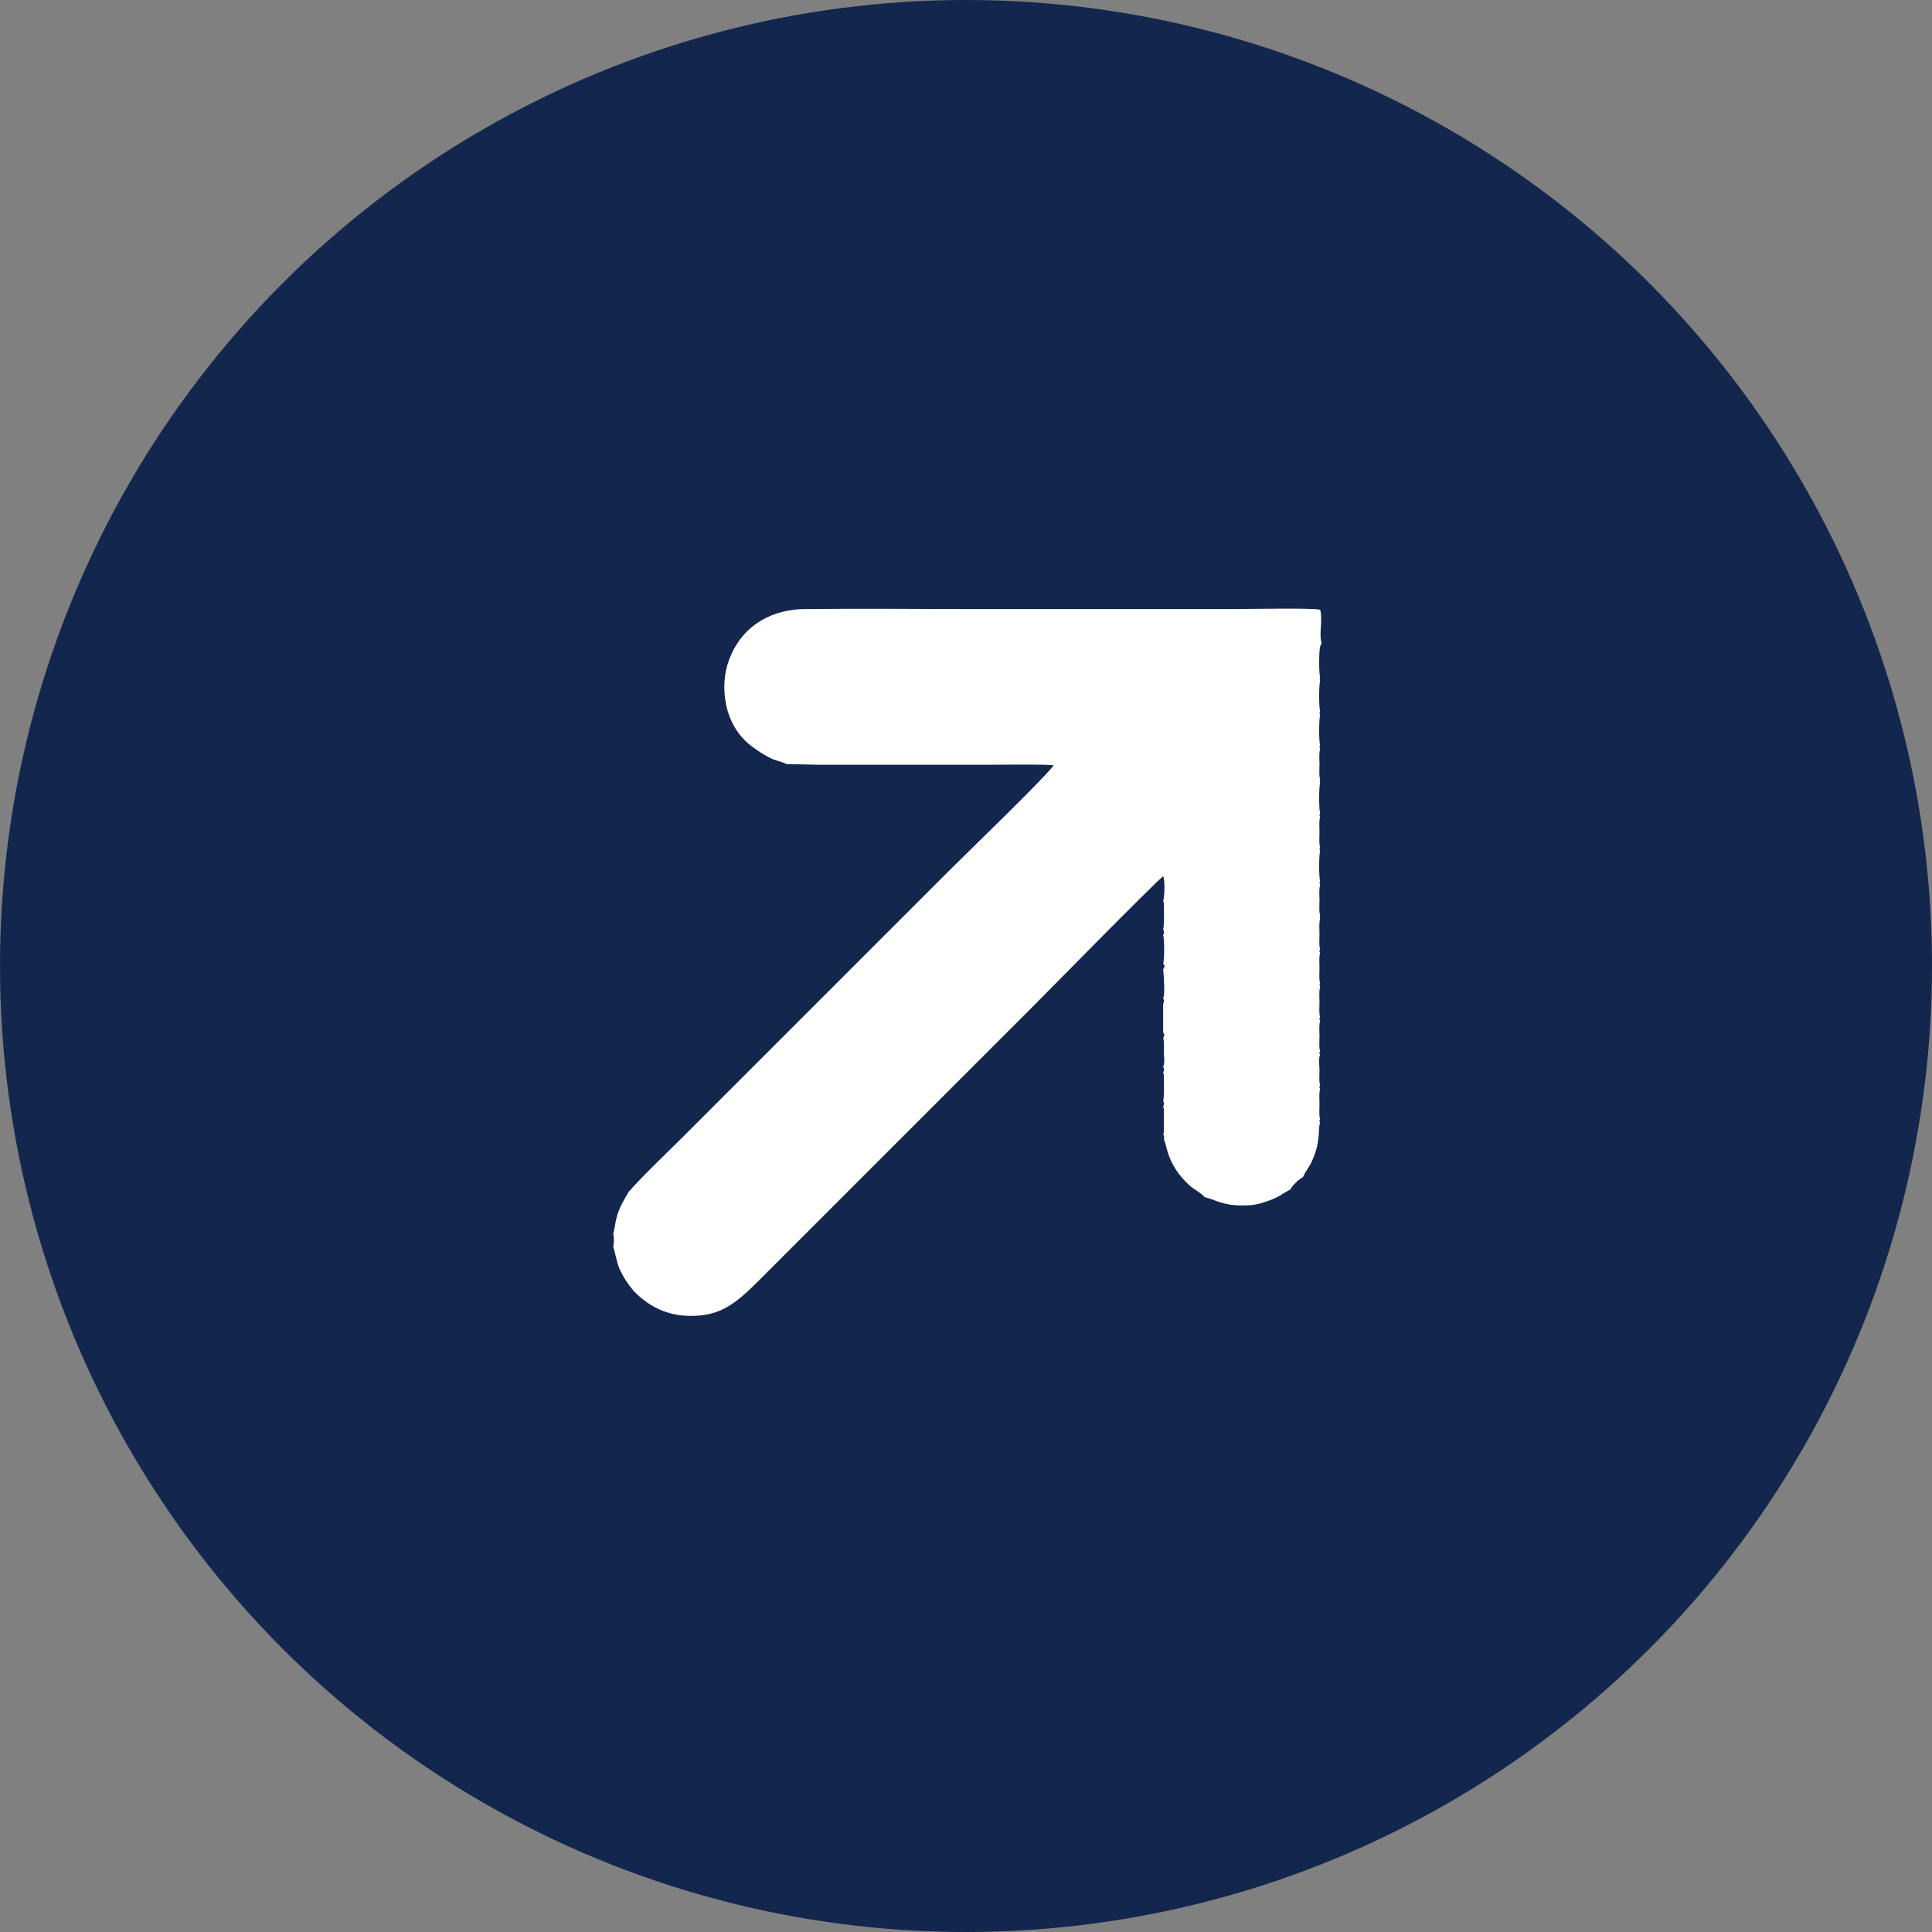
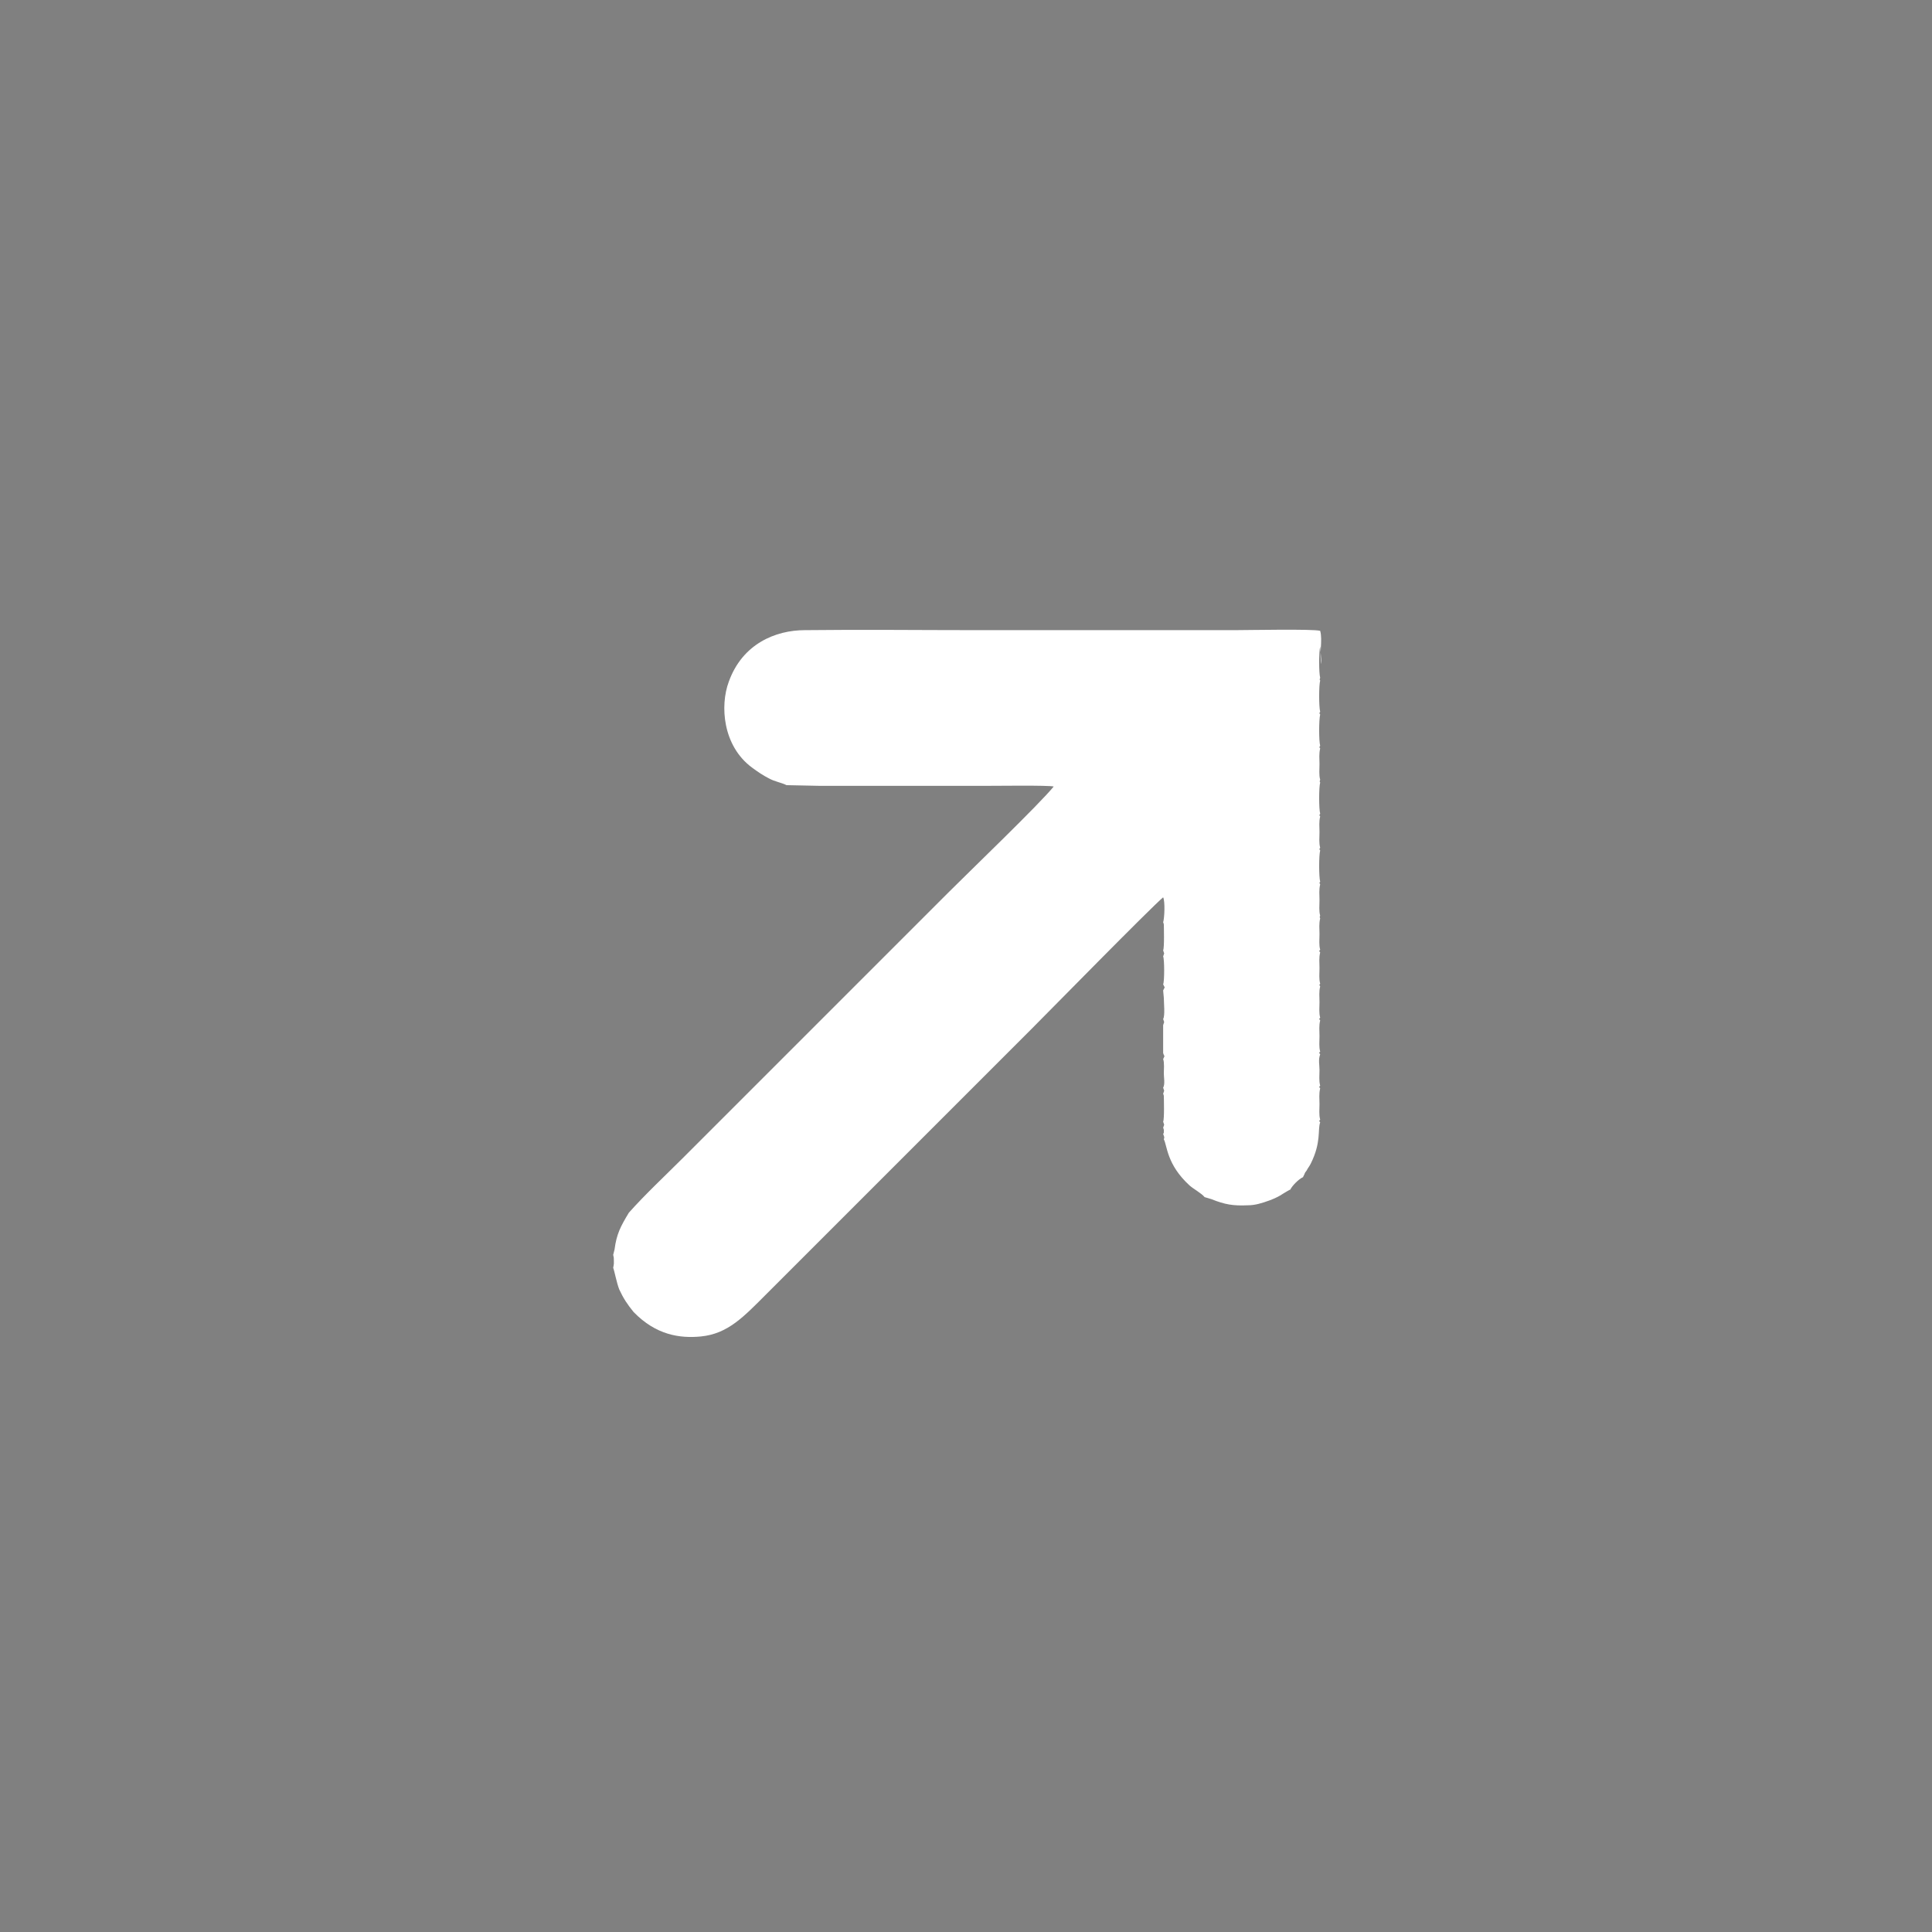
<svg xmlns="http://www.w3.org/2000/svg" xml:space="preserve" width="0.489in" height="0.489in" version="1.1" style="shape-rendering:geometricPrecision; text-rendering:geometricPrecision; image-rendering:optimizeQuality; fill-rule:evenodd; clip-rule:evenodd" viewBox="0 0 28.42 28.42">
  <rect x="0" y="0" width="28.42" height="28.42" fill="#808080" stroke="none" />
  <defs>
    <style type="text/css"> .fil0 {fill:#13264E} .fil1 {fill:white} </style>
  </defs>
  <g id="Layer_x0020_1">
    <g id="_2182069105120">
-       <circle class="fil0" cx="14.21" cy="14.21" r="14.21" />
-       <path class="fil1" d="M19.42 9.51c-0.02,0.08 -0.02,0.39 0,0.46 -0.01,0.03 -0.01,0.02 0,0.04 -0.02,0.07 -0.02,0.39 -0,0.46 -0.02,0.03 -0.01,0.02 -0,0.04 -0.02,0.08 -0.02,0.39 -0,0.46 -0.02,0.03 -0.01,0.02 0,0.04 -0.02,0.08 -0.01,0.15 -0.01,0.23 -0,0.08 -0.01,0.16 0.01,0.23 -0.01,0.03 -0.01,0.02 0,0.04 -0.02,0.07 -0.02,0.39 -0,0.46 -0.02,0.03 -0.01,0.02 0,0.04 -0.02,0.08 -0.01,0.15 -0.01,0.23 -0,0.08 -0.01,0.16 0.01,0.23 -0.02,0.03 -0.01,0.02 0,0.04 -0.02,0.07 -0.02,0.39 -0,0.46 -0.02,0.03 -0.01,0.01 0,0.04 -0.02,0.08 -0.01,0.15 -0.01,0.23 0,0.08 -0.01,0.16 0.01,0.23 -0.01,0.03 -0.01,0.01 0,0.04 -0.02,0.08 -0.01,0.15 -0.01,0.23 -0,0.08 -0.01,0.16 0.01,0.23 -0.02,0.03 -0.02,0.01 0,0.04 -0.02,0.08 -0.01,0.15 -0.01,0.23 -0,0.08 -0.01,0.16 0.01,0.23 -0.01,0.02 -0.02,0.01 0,0.04 -0.02,0.08 -0.01,0.15 -0.01,0.23 -0,0.08 -0.01,0.16 0.01,0.23 -0.02,0.03 -0.02,0.01 0,0.04 -0.02,0.08 -0.01,0.15 -0.01,0.23 0,0.08 -0.01,0.16 0.01,0.23 -0.02,0.02 -0.02,0.01 -0,0.04 -0.03,0.08 -0.01,0.15 -0.01,0.23 -0,0.08 -0.01,0.16 0.01,0.23 -0.02,0.03 -0.02,0.01 0,0.04 -0.02,0.08 -0.01,0.15 -0.01,0.23 0,0.08 -0.01,0.16 0.01,0.23 -0.02,0.03 -0.02,0.01 -0,0.04 -0.04,0.11 0.02,0.29 -0.14,0.61 -0.02,0.04 -0.04,0.06 -0.06,0.1 -0.01,0.01 -0.03,0.04 -0.03,0.05l-0.02 0.04c-0,0 -0,0.01 -0.01,0.01 -0.06,0.03 -0.15,0.12 -0.18,0.18 -0.02,0.01 -0.01,-0 -0.04,0.02 -0.09,0.05 -0.11,0.08 -0.27,0.14 -0.11,0.04 -0.21,0.07 -0.31,0.07 -0.22,0.01 -0.34,-0.01 -0.54,-0.09l-0.1 -0.03c-0.05,-0.06 -0.15,-0.11 -0.22,-0.17 -0.34,-0.31 -0.33,-0.59 -0.38,-0.68 0.01,-0.04 0.01,-0.02 -0.01,-0.08 0.01,-0.02 0.01,0 0.01,-0.04l-0 -0.31c-0,-0.01 -0,-0.02 -0,-0.02 -0.01,-0.03 0,-0.01 -0.01,-0.03 0.02,-0.07 0.02,-0.02 0,-0.09 0.02,-0.04 0.01,-0.35 0.01,-0.38 -0.01,-0.03 0,-0.01 -0.01,-0.03 0.02,-0.07 0.02,-0.02 -0,-0.09 0.03,-0.05 0.01,-0.15 0.01,-0.21 0,-0.05 0.01,-0.16 -0.01,-0.21 0.03,-0.07 0.02,-0.02 0,-0.09l0 -0.41c0.02,-0.07 0.02,-0.02 -0,-0.09 0.03,-0.05 0.01,-0.24 0.01,-0.31l-0.01 -0.11c0.03,-0.07 0.03,-0.02 0,-0.09 0.02,-0.04 0.02,-0.37 0,-0.41 0.02,-0.07 0.02,-0.02 0,-0.09 0.02,-0.04 0.01,-0.36 0.01,-0.38 -0.01,-0.04 0,-0.01 -0.01,-0.03 0.02,-0.07 0.03,-0.31 0,-0.37 -0.18,0.15 -1.71,1.71 -1.93,1.93l-3.9 3.9c-0.34,0.34 -0.57,0.59 -0.97,0.63 -0.31,0.03 -0.66,-0.02 -0.99,-0.36 -0.09,-0.11 -0.15,-0.2 -0.21,-0.33 -0.04,-0.1 -0.07,-0.27 -0.09,-0.32 0.01,-0.05 0,0 0.01,-0.06 0,-0.01 0,-0.03 -0,-0.04 -0,-0.05 0,-0.05 -0.01,-0.09l0.02 -0.08c0.03,-0.23 0.09,-0.34 0.21,-0.54 0.24,-0.27 0.54,-0.55 0.8,-0.81l3.9 -3.9c0.31,-0.31 1.35,-1.31 1.55,-1.56 -0.07,-0.02 -0.85,-0.01 -0.98,-0.01l-1.98 0c-0.17,0 -0.32,-0 -0.49,0l-0.48 -0.01c-0.08,-0.04 -0.17,-0.05 -0.26,-0.1 -0.08,-0.04 -0.17,-0.1 -0.25,-0.16 -0.43,-0.32 -0.47,-0.91 -0.34,-1.26 0.2,-0.56 0.69,-0.76 1.12,-0.76 0.85,-0.01 1.68,-0 2.53,-0l3.79 -0c0.19,-0 1.16,-0.02 1.26,0.01 0.04,0.14 -0.02,0.36 0.02,0.49z" />
+       <path class="fil1" d="M19.42 9.51c-0.02,0.08 -0.02,0.39 0,0.46 -0.01,0.03 -0.01,0.02 0,0.04 -0.02,0.07 -0.02,0.39 -0,0.46 -0.02,0.03 -0.01,0.02 -0,0.04 -0.02,0.08 -0.02,0.39 -0,0.46 -0.02,0.03 -0.01,0.02 0,0.04 -0.02,0.08 -0.01,0.15 -0.01,0.23 -0,0.08 -0.01,0.16 0.01,0.23 -0.01,0.03 -0.01,0.02 0,0.04 -0.02,0.07 -0.02,0.39 -0,0.46 -0.02,0.03 -0.01,0.02 0,0.04 -0.02,0.08 -0.01,0.15 -0.01,0.23 -0,0.08 -0.01,0.16 0.01,0.23 -0.02,0.03 -0.01,0.02 0,0.04 -0.02,0.07 -0.02,0.39 -0,0.46 -0.02,0.03 -0.01,0.01 0,0.04 -0.02,0.08 -0.01,0.15 -0.01,0.23 0,0.08 -0.01,0.16 0.01,0.23 -0.01,0.03 -0.01,0.01 0,0.04 -0.02,0.08 -0.01,0.15 -0.01,0.23 -0,0.08 -0.01,0.16 0.01,0.23 -0.02,0.03 -0.02,0.01 0,0.04 -0.02,0.08 -0.01,0.15 -0.01,0.23 -0,0.08 -0.01,0.16 0.01,0.23 -0.01,0.02 -0.02,0.01 0,0.04 -0.02,0.08 -0.01,0.15 -0.01,0.23 -0,0.08 -0.01,0.16 0.01,0.23 -0.02,0.03 -0.02,0.01 0,0.04 -0.02,0.08 -0.01,0.15 -0.01,0.23 0,0.08 -0.01,0.16 0.01,0.23 -0.02,0.02 -0.02,0.01 -0,0.04 -0.03,0.08 -0.01,0.15 -0.01,0.23 -0,0.08 -0.01,0.16 0.01,0.23 -0.02,0.03 -0.02,0.01 0,0.04 -0.02,0.08 -0.01,0.15 -0.01,0.23 0,0.08 -0.01,0.16 0.01,0.23 -0.02,0.03 -0.02,0.01 -0,0.04 -0.04,0.11 0.02,0.29 -0.14,0.61 -0.02,0.04 -0.04,0.06 -0.06,0.1 -0.01,0.01 -0.03,0.04 -0.03,0.05l-0.02 0.04c-0,0 -0,0.01 -0.01,0.01 -0.06,0.03 -0.15,0.12 -0.18,0.18 -0.02,0.01 -0.01,-0 -0.04,0.02 -0.09,0.05 -0.11,0.08 -0.27,0.14 -0.11,0.04 -0.21,0.07 -0.31,0.07 -0.22,0.01 -0.34,-0.01 -0.54,-0.09l-0.1 -0.03c-0.05,-0.06 -0.15,-0.11 -0.22,-0.17 -0.34,-0.31 -0.33,-0.59 -0.38,-0.68 0.01,-0.04 0.01,-0.02 -0.01,-0.08 0.01,-0.02 0.01,0 0.01,-0.04c-0,-0.01 -0,-0.02 -0,-0.02 -0.01,-0.03 0,-0.01 -0.01,-0.03 0.02,-0.07 0.02,-0.02 0,-0.09 0.02,-0.04 0.01,-0.35 0.01,-0.38 -0.01,-0.03 0,-0.01 -0.01,-0.03 0.02,-0.07 0.02,-0.02 -0,-0.09 0.03,-0.05 0.01,-0.15 0.01,-0.21 0,-0.05 0.01,-0.16 -0.01,-0.21 0.03,-0.07 0.02,-0.02 0,-0.09l0 -0.41c0.02,-0.07 0.02,-0.02 -0,-0.09 0.03,-0.05 0.01,-0.24 0.01,-0.31l-0.01 -0.11c0.03,-0.07 0.03,-0.02 0,-0.09 0.02,-0.04 0.02,-0.37 0,-0.41 0.02,-0.07 0.02,-0.02 0,-0.09 0.02,-0.04 0.01,-0.36 0.01,-0.38 -0.01,-0.04 0,-0.01 -0.01,-0.03 0.02,-0.07 0.03,-0.31 0,-0.37 -0.18,0.15 -1.71,1.71 -1.93,1.93l-3.9 3.9c-0.34,0.34 -0.57,0.59 -0.97,0.63 -0.31,0.03 -0.66,-0.02 -0.99,-0.36 -0.09,-0.11 -0.15,-0.2 -0.21,-0.33 -0.04,-0.1 -0.07,-0.27 -0.09,-0.32 0.01,-0.05 0,0 0.01,-0.06 0,-0.01 0,-0.03 -0,-0.04 -0,-0.05 0,-0.05 -0.01,-0.09l0.02 -0.08c0.03,-0.23 0.09,-0.34 0.21,-0.54 0.24,-0.27 0.54,-0.55 0.8,-0.81l3.9 -3.9c0.31,-0.31 1.35,-1.31 1.55,-1.56 -0.07,-0.02 -0.85,-0.01 -0.98,-0.01l-1.98 0c-0.17,0 -0.32,-0 -0.49,0l-0.48 -0.01c-0.08,-0.04 -0.17,-0.05 -0.26,-0.1 -0.08,-0.04 -0.17,-0.1 -0.25,-0.16 -0.43,-0.32 -0.47,-0.91 -0.34,-1.26 0.2,-0.56 0.69,-0.76 1.12,-0.76 0.85,-0.01 1.68,-0 2.53,-0l3.79 -0c0.19,-0 1.16,-0.02 1.26,0.01 0.04,0.14 -0.02,0.36 0.02,0.49z" />
    </g>
  </g>
</svg>